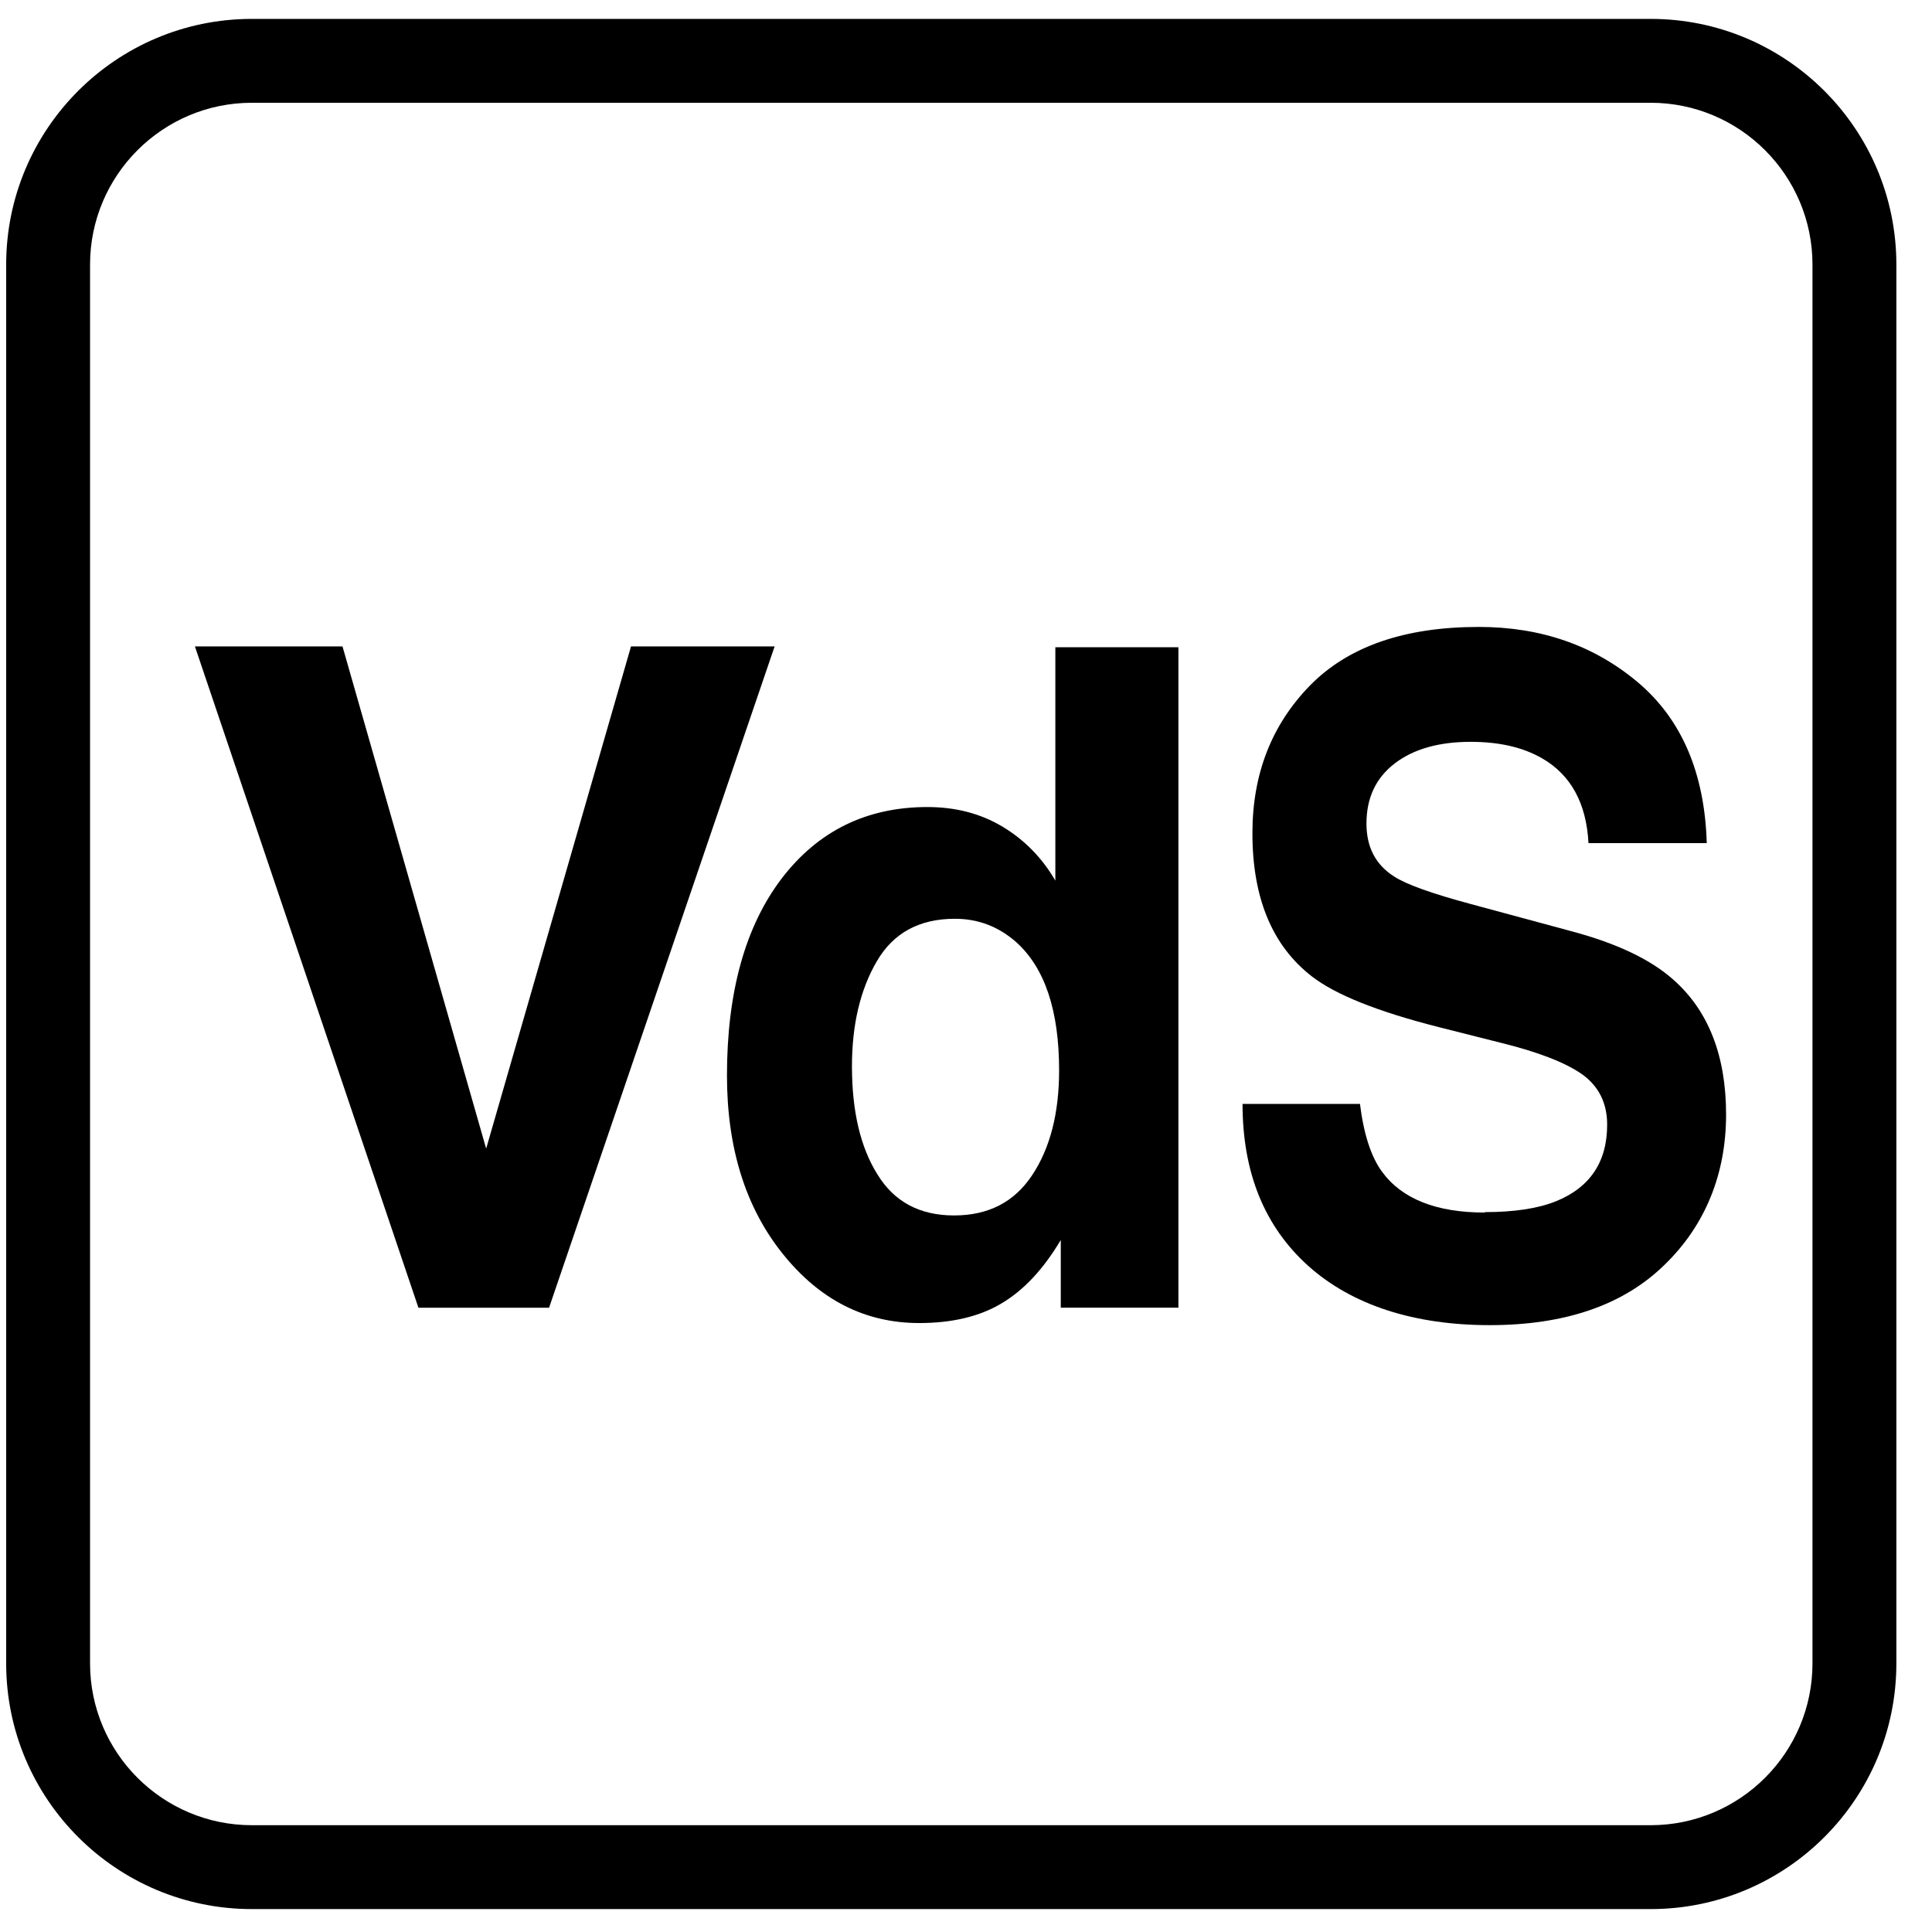
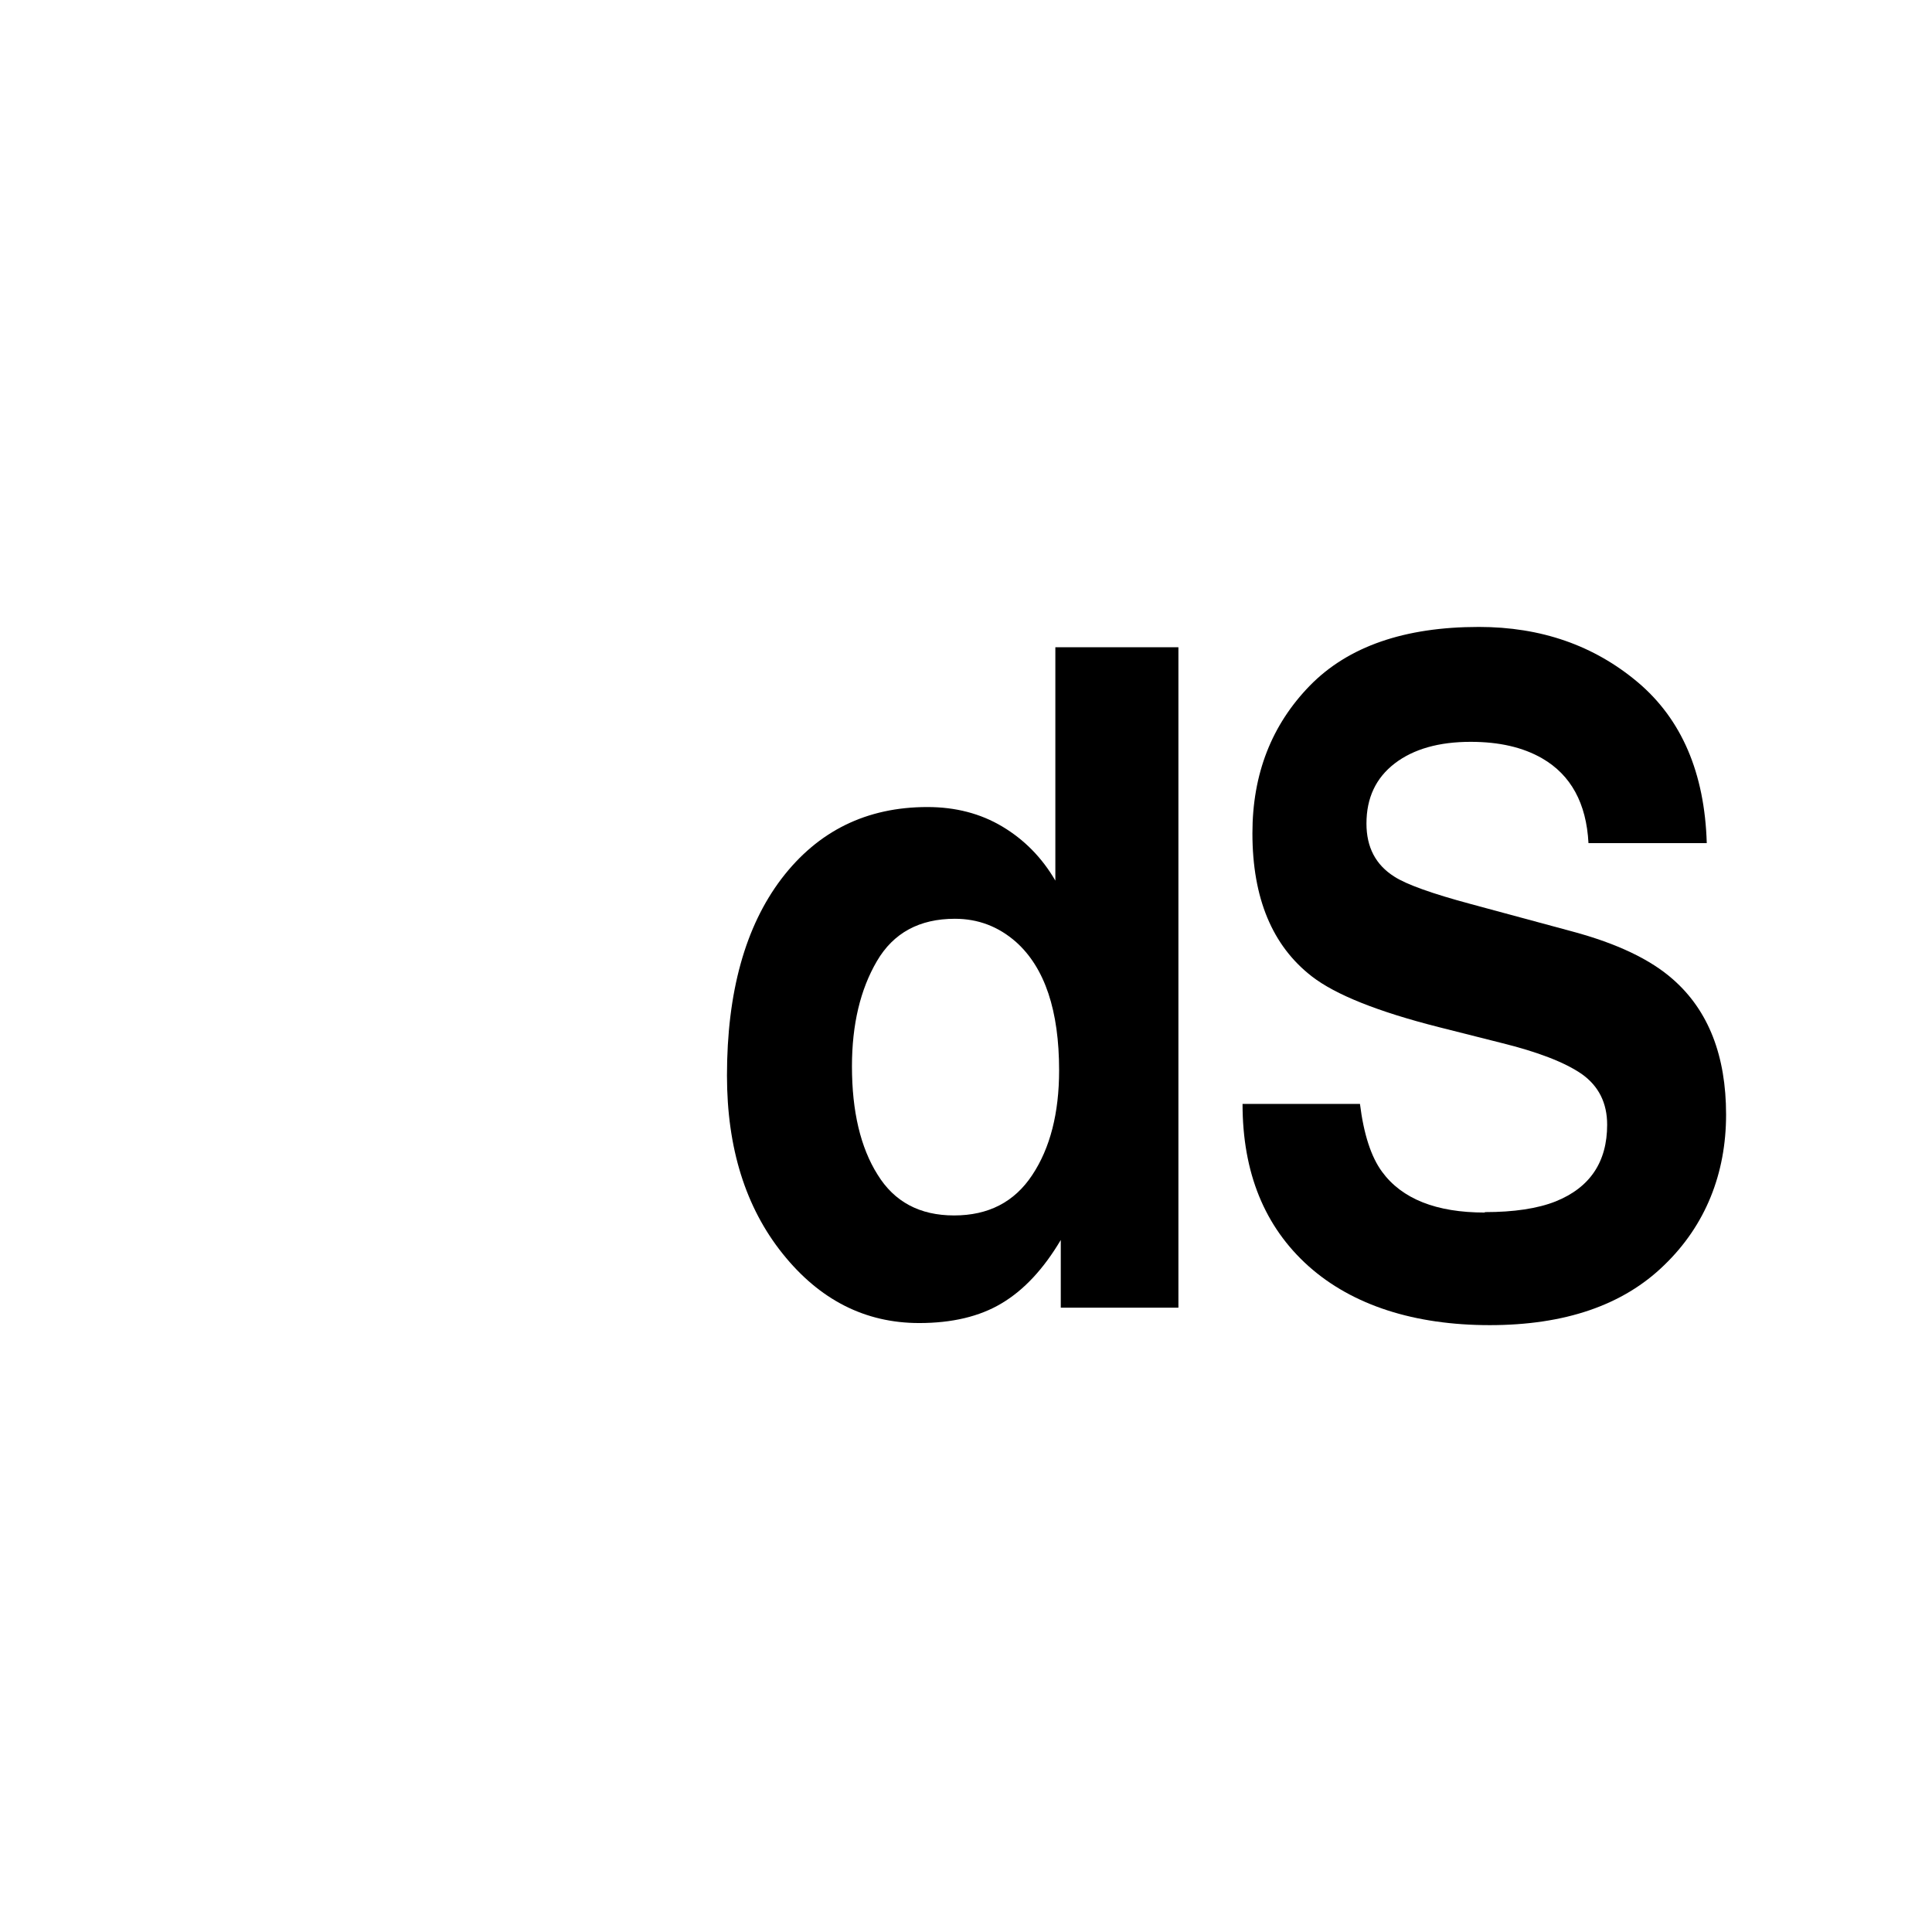
<svg xmlns="http://www.w3.org/2000/svg" width="36" height="36" viewBox="0 0 36 36" fill="none">
-   <path d="M30.757 1.915C32.421 1.915 33.773 3.267 33.773 4.931V30.994C33.773 32.659 32.421 34.01 30.757 34.01H4.694C3.029 34.01 1.678 32.659 1.678 30.994V4.931C1.678 3.267 3.029 1.915 4.694 1.915H30.757ZM30.757 0.352H4.694C2.166 0.352 0.115 2.403 0.115 4.931V30.994C0.115 33.522 2.166 35.573 4.694 35.573H30.757C33.285 35.573 35.336 33.522 35.336 30.994V4.931C35.336 2.403 33.285 0.352 30.757 0.352Z" fill="black" />
-   <path d="M3.632 12.045H6.382L9.059 21.403L11.758 12.045H14.434L10.231 24.368H7.797L3.632 12.045Z" fill="black" />
  <path d="M21.958 12.06V24.367H19.766V23.105C19.446 23.645 19.079 24.039 18.665 24.285C18.254 24.532 17.738 24.653 17.129 24.653C16.121 24.653 15.273 24.223 14.582 23.359C13.894 22.5 13.546 21.394 13.546 20.042C13.546 18.488 13.886 17.265 14.562 16.374C15.242 15.483 16.148 15.038 17.281 15.038C17.805 15.038 18.27 15.159 18.676 15.401C19.082 15.643 19.415 15.979 19.665 16.409V12.06H21.954H21.958ZM15.875 19.87C15.875 20.71 16.035 21.383 16.352 21.887C16.664 22.394 17.137 22.648 17.778 22.648C18.418 22.648 18.903 22.398 19.235 21.894C19.567 21.394 19.735 20.742 19.735 19.945C19.735 18.831 19.469 18.034 18.934 17.554C18.606 17.265 18.227 17.12 17.793 17.12C17.133 17.12 16.648 17.382 16.34 17.909C16.031 18.437 15.875 19.089 15.875 19.87Z" fill="black" />
  <path d="M27.669 22.586C28.209 22.586 28.65 22.52 28.986 22.387C29.627 22.129 29.947 21.652 29.947 20.957C29.947 20.55 29.787 20.234 29.471 20.011C29.154 19.793 28.654 19.601 27.974 19.433L26.814 19.14C25.673 18.851 24.884 18.534 24.446 18.195C23.708 17.624 23.337 16.737 23.337 15.526C23.337 14.42 23.696 13.506 24.407 12.776C25.122 12.045 26.173 11.682 27.556 11.682C28.713 11.682 29.701 12.025 30.518 12.713C31.334 13.401 31.764 14.401 31.803 15.71H29.599C29.56 14.967 29.271 14.44 28.736 14.131C28.377 13.924 27.935 13.823 27.404 13.823C26.814 13.823 26.341 13.956 25.989 14.225C25.638 14.495 25.462 14.866 25.462 15.346C25.462 15.788 25.634 16.116 25.982 16.335C26.204 16.479 26.681 16.651 27.412 16.847L29.303 17.358C30.131 17.581 30.756 17.878 31.178 18.253C31.834 18.831 32.163 19.671 32.163 20.769C32.163 21.867 31.78 22.832 31.01 23.574C30.244 24.321 29.158 24.692 27.759 24.692C26.361 24.692 25.204 24.325 24.384 23.594C23.563 22.859 23.153 21.851 23.153 20.57H25.341C25.411 21.133 25.548 21.555 25.751 21.832C26.122 22.34 26.763 22.594 27.666 22.594L27.669 22.586Z" fill="black" />
</svg>